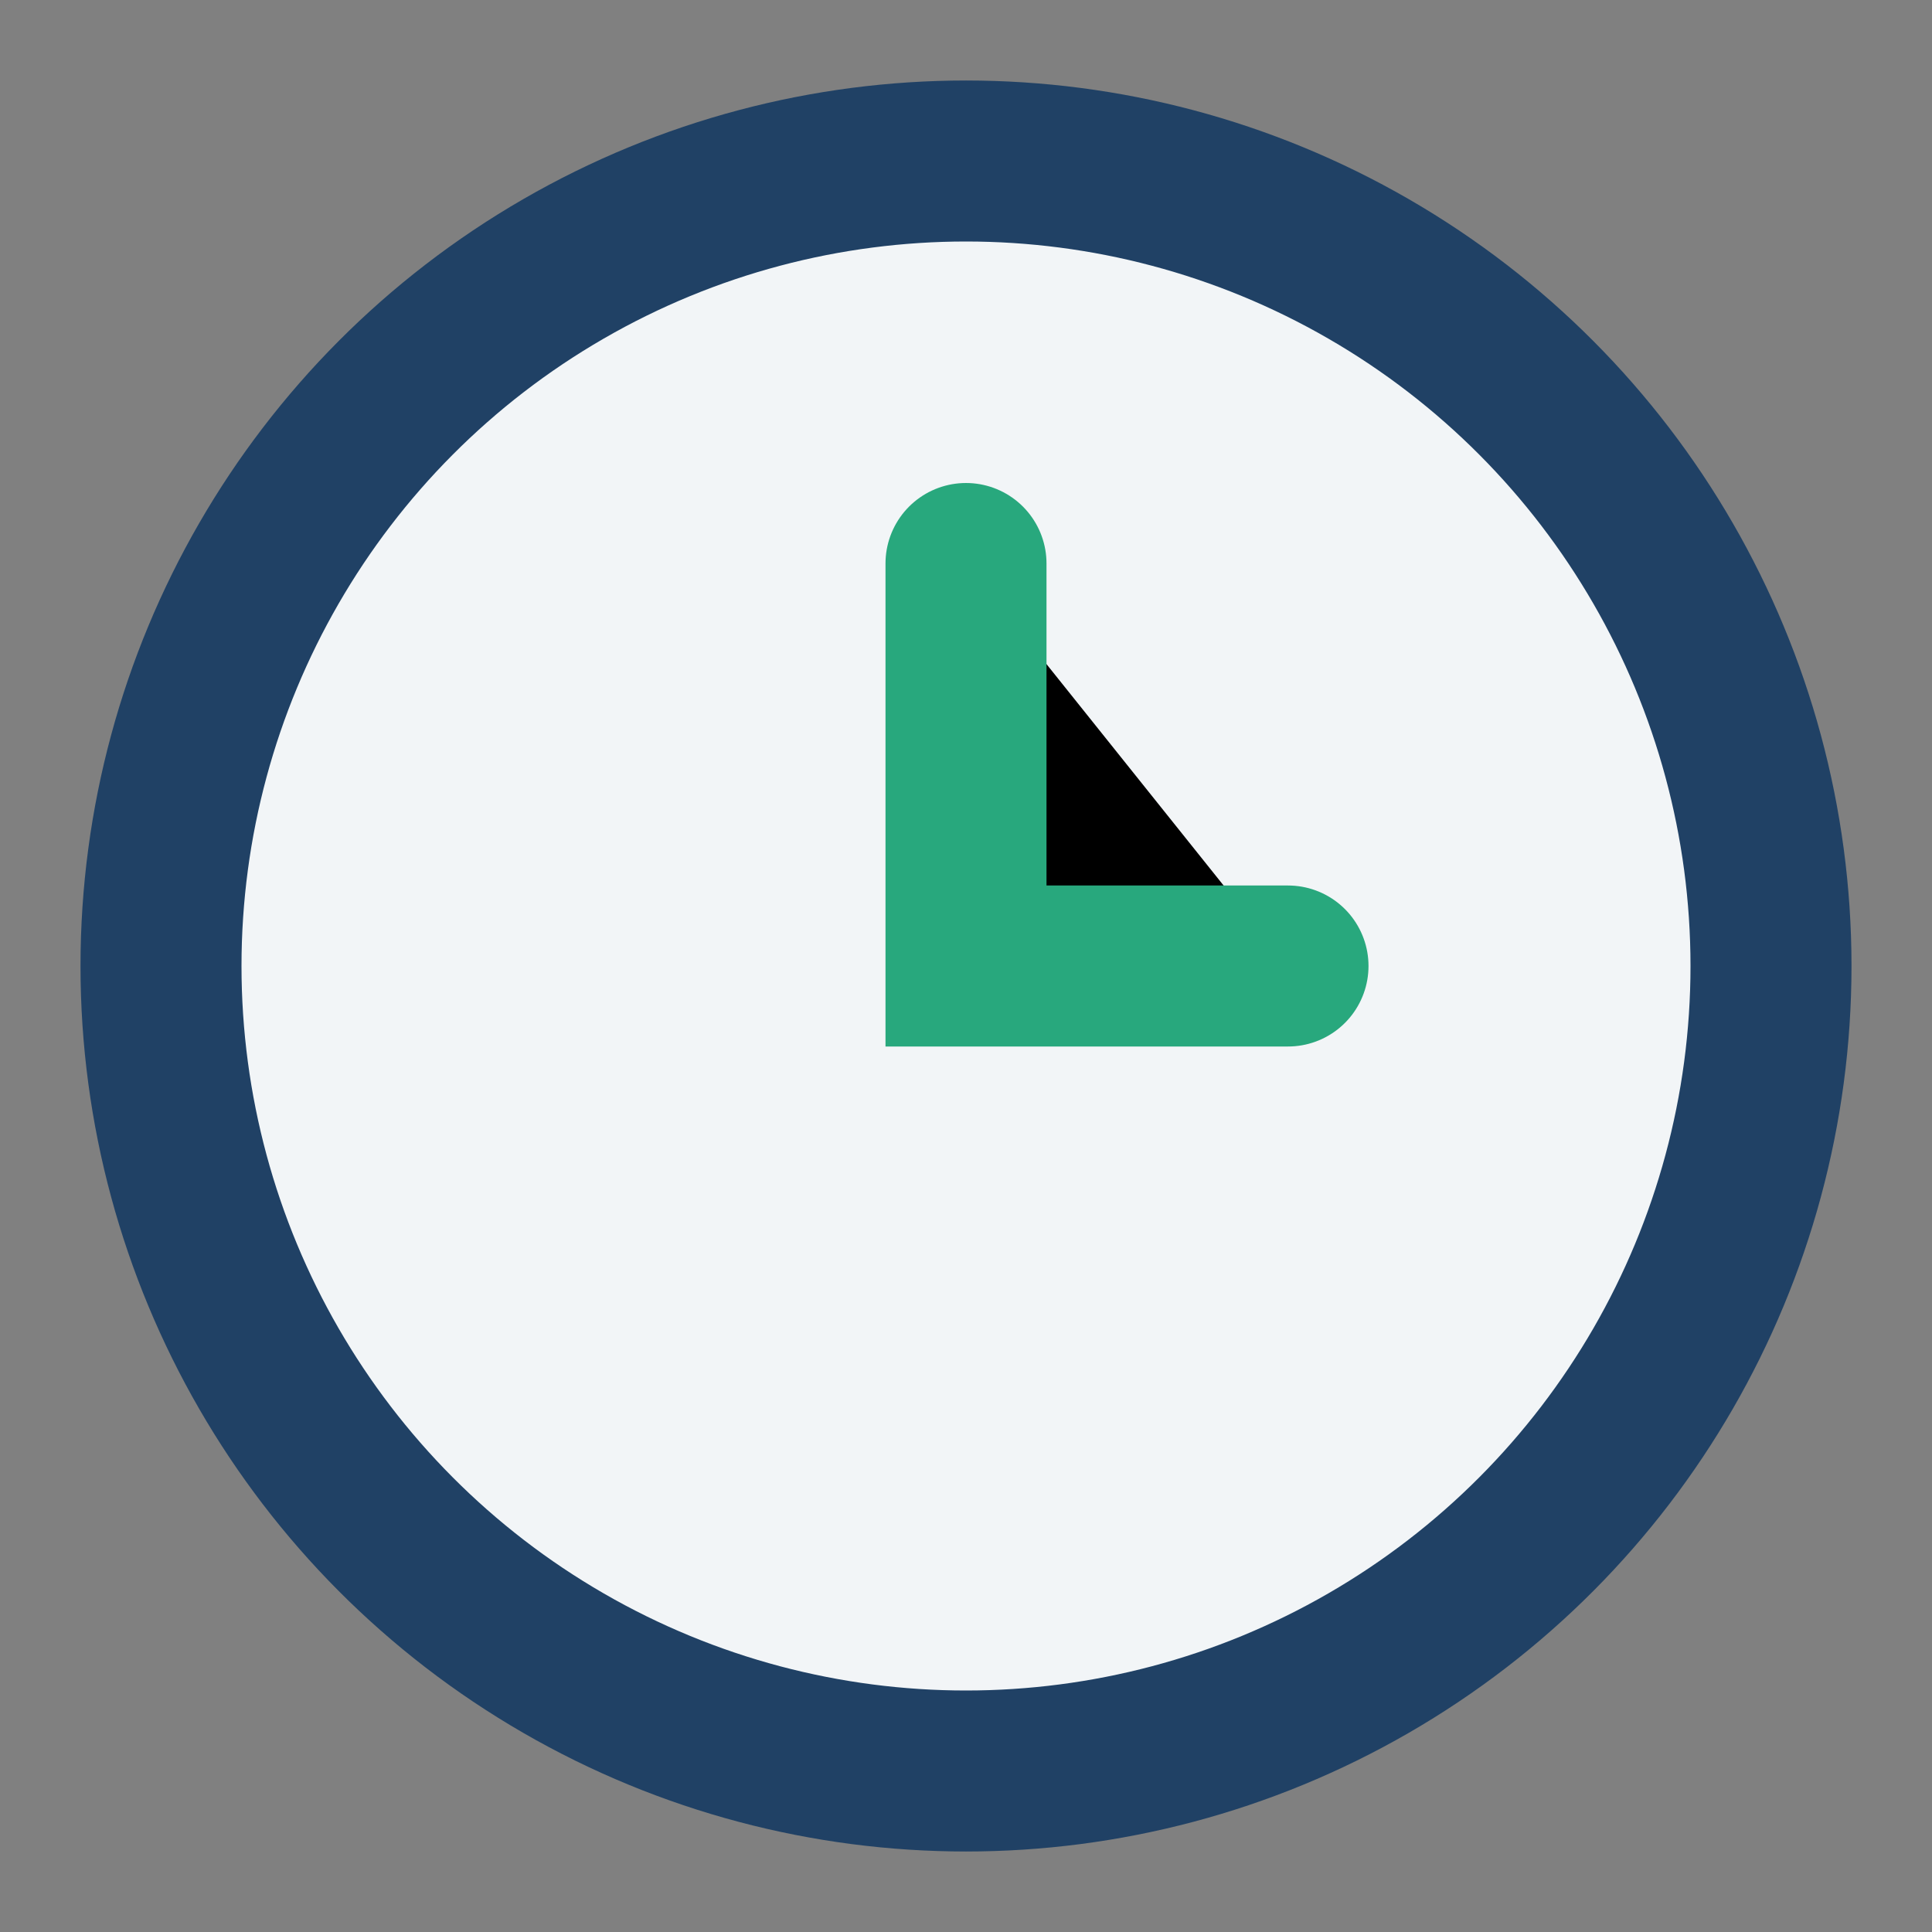
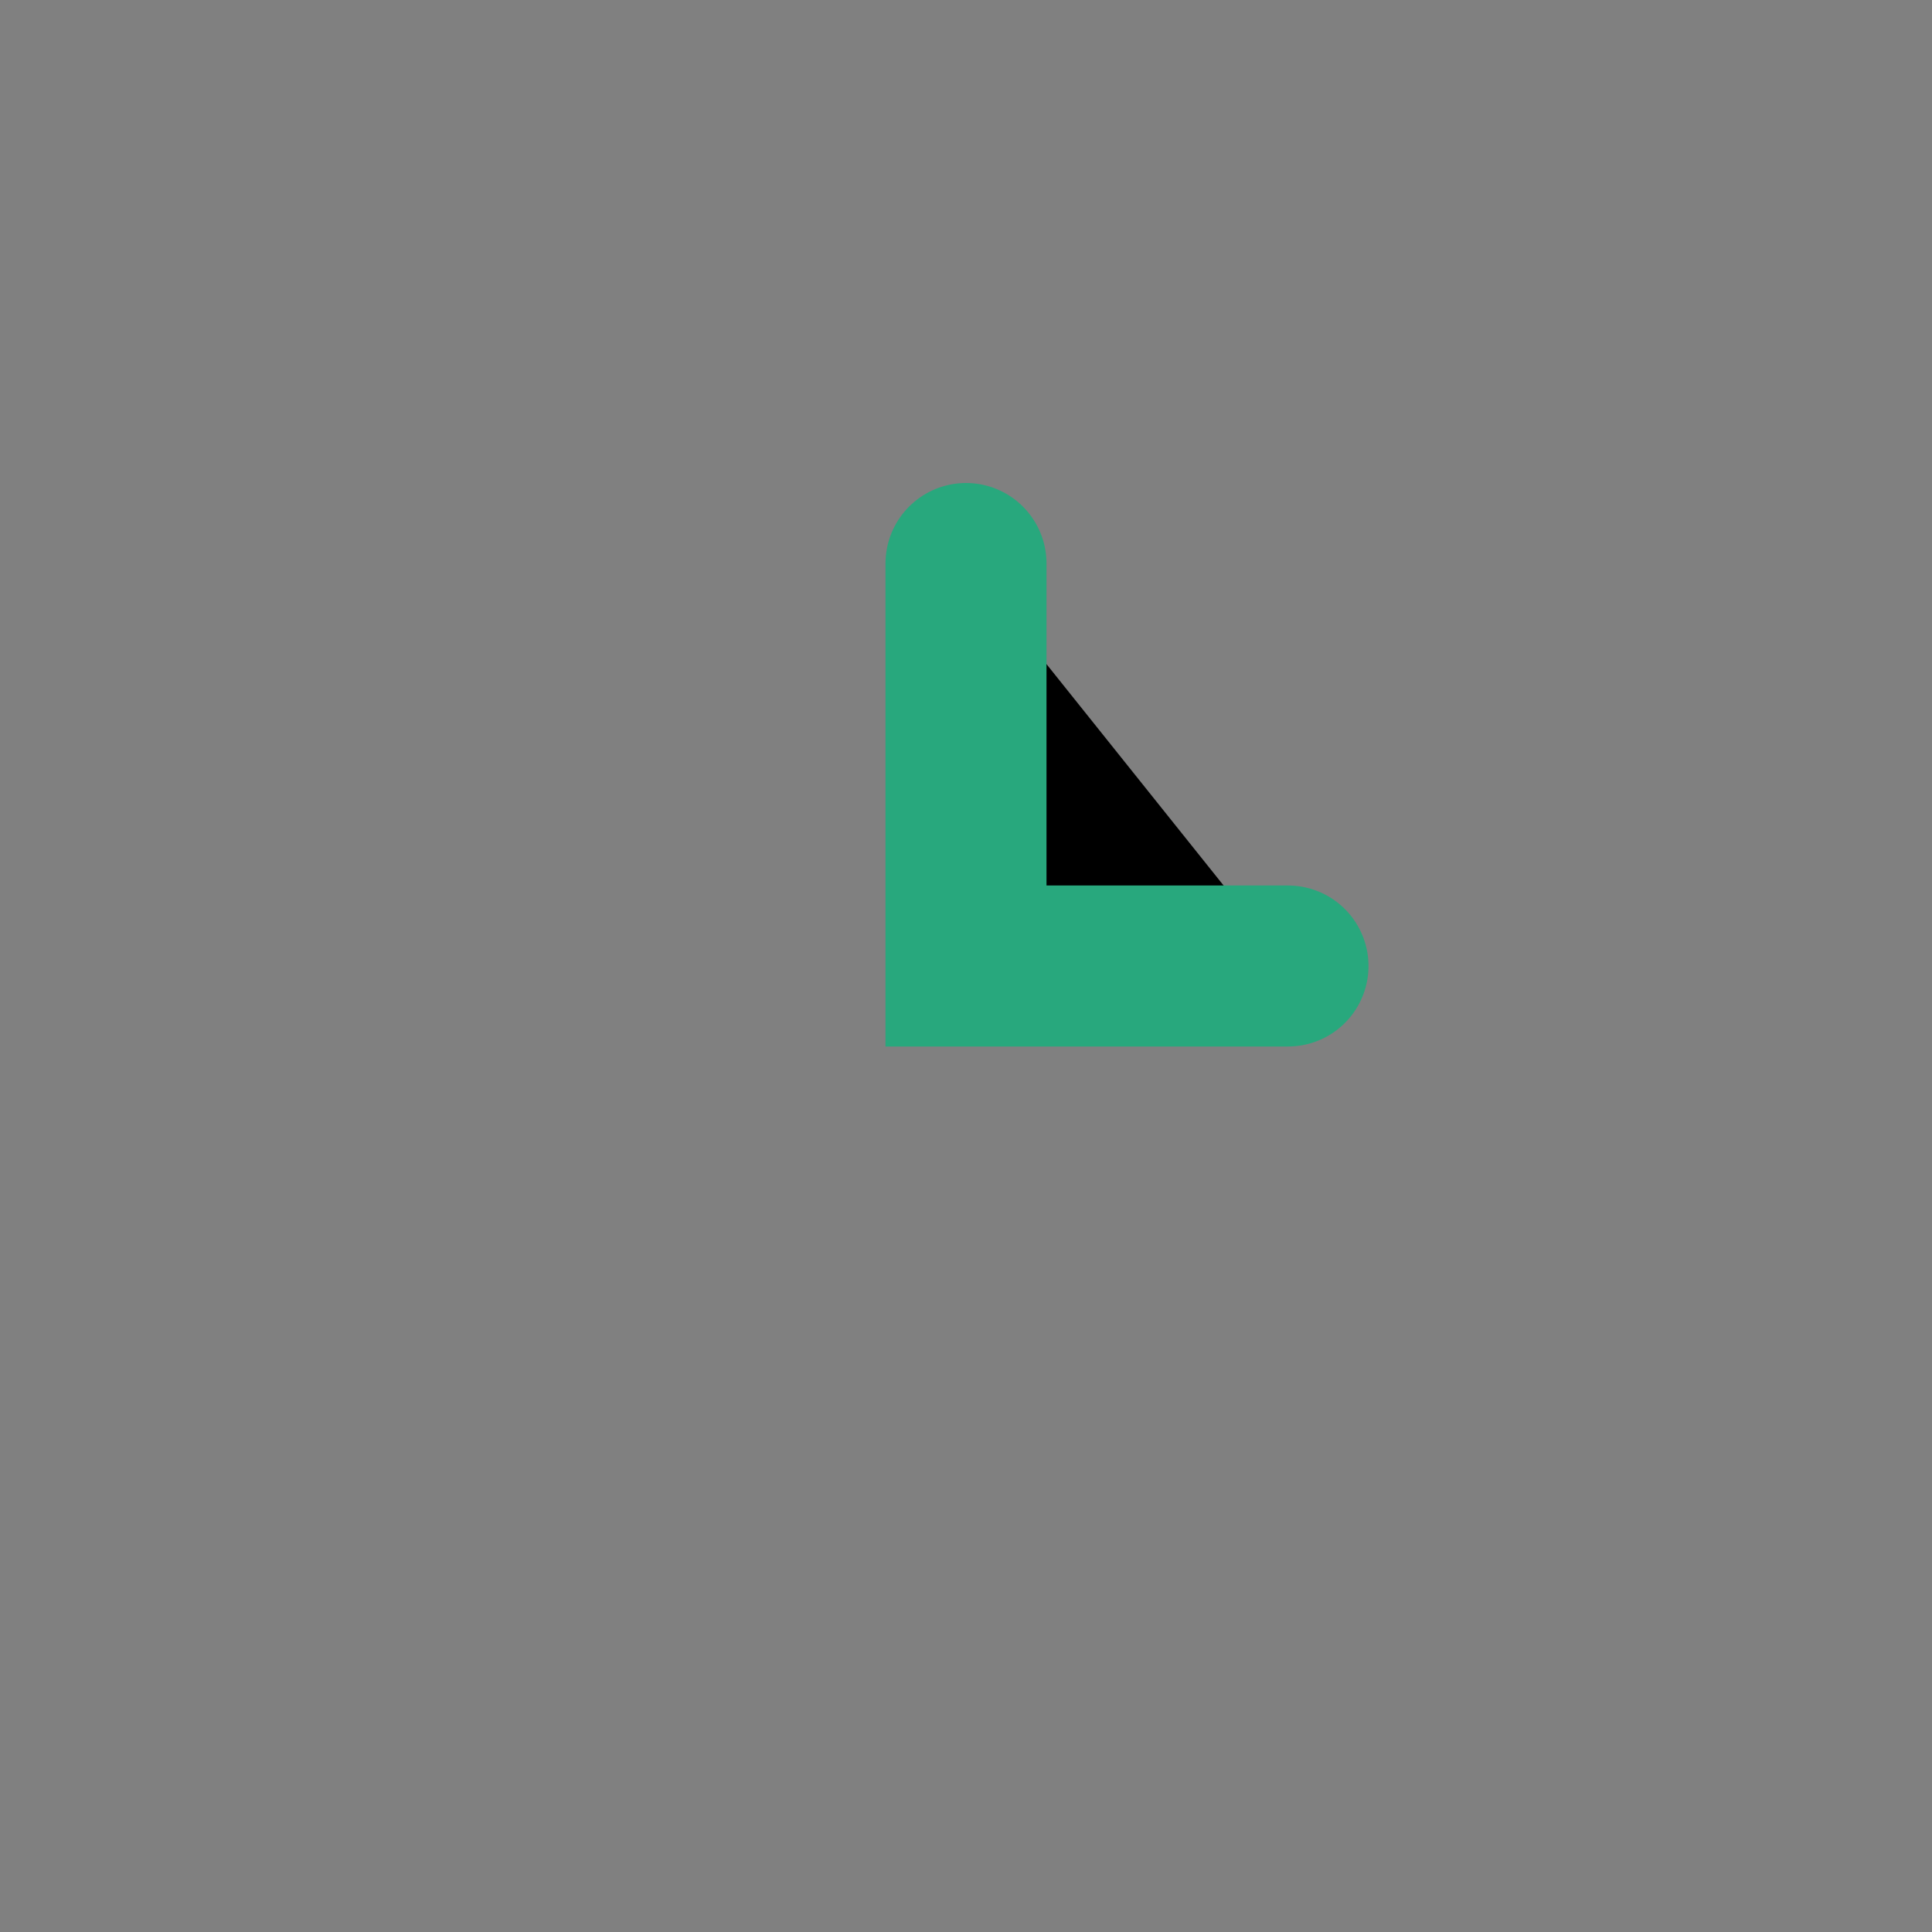
<svg xmlns="http://www.w3.org/2000/svg" width="24" height="24" viewBox="0 0 24 24">
  <rect x="0" y="0" width="24" height="24" fill="#808080" stroke="none" />
-   <circle cx="12" cy="12" r="10" fill="#F2F5F7" stroke="#204165" stroke-width="2" />
  <path d="M12 7v5h4" stroke="#28A87D" stroke-width="2" stroke-linecap="round" />
</svg>